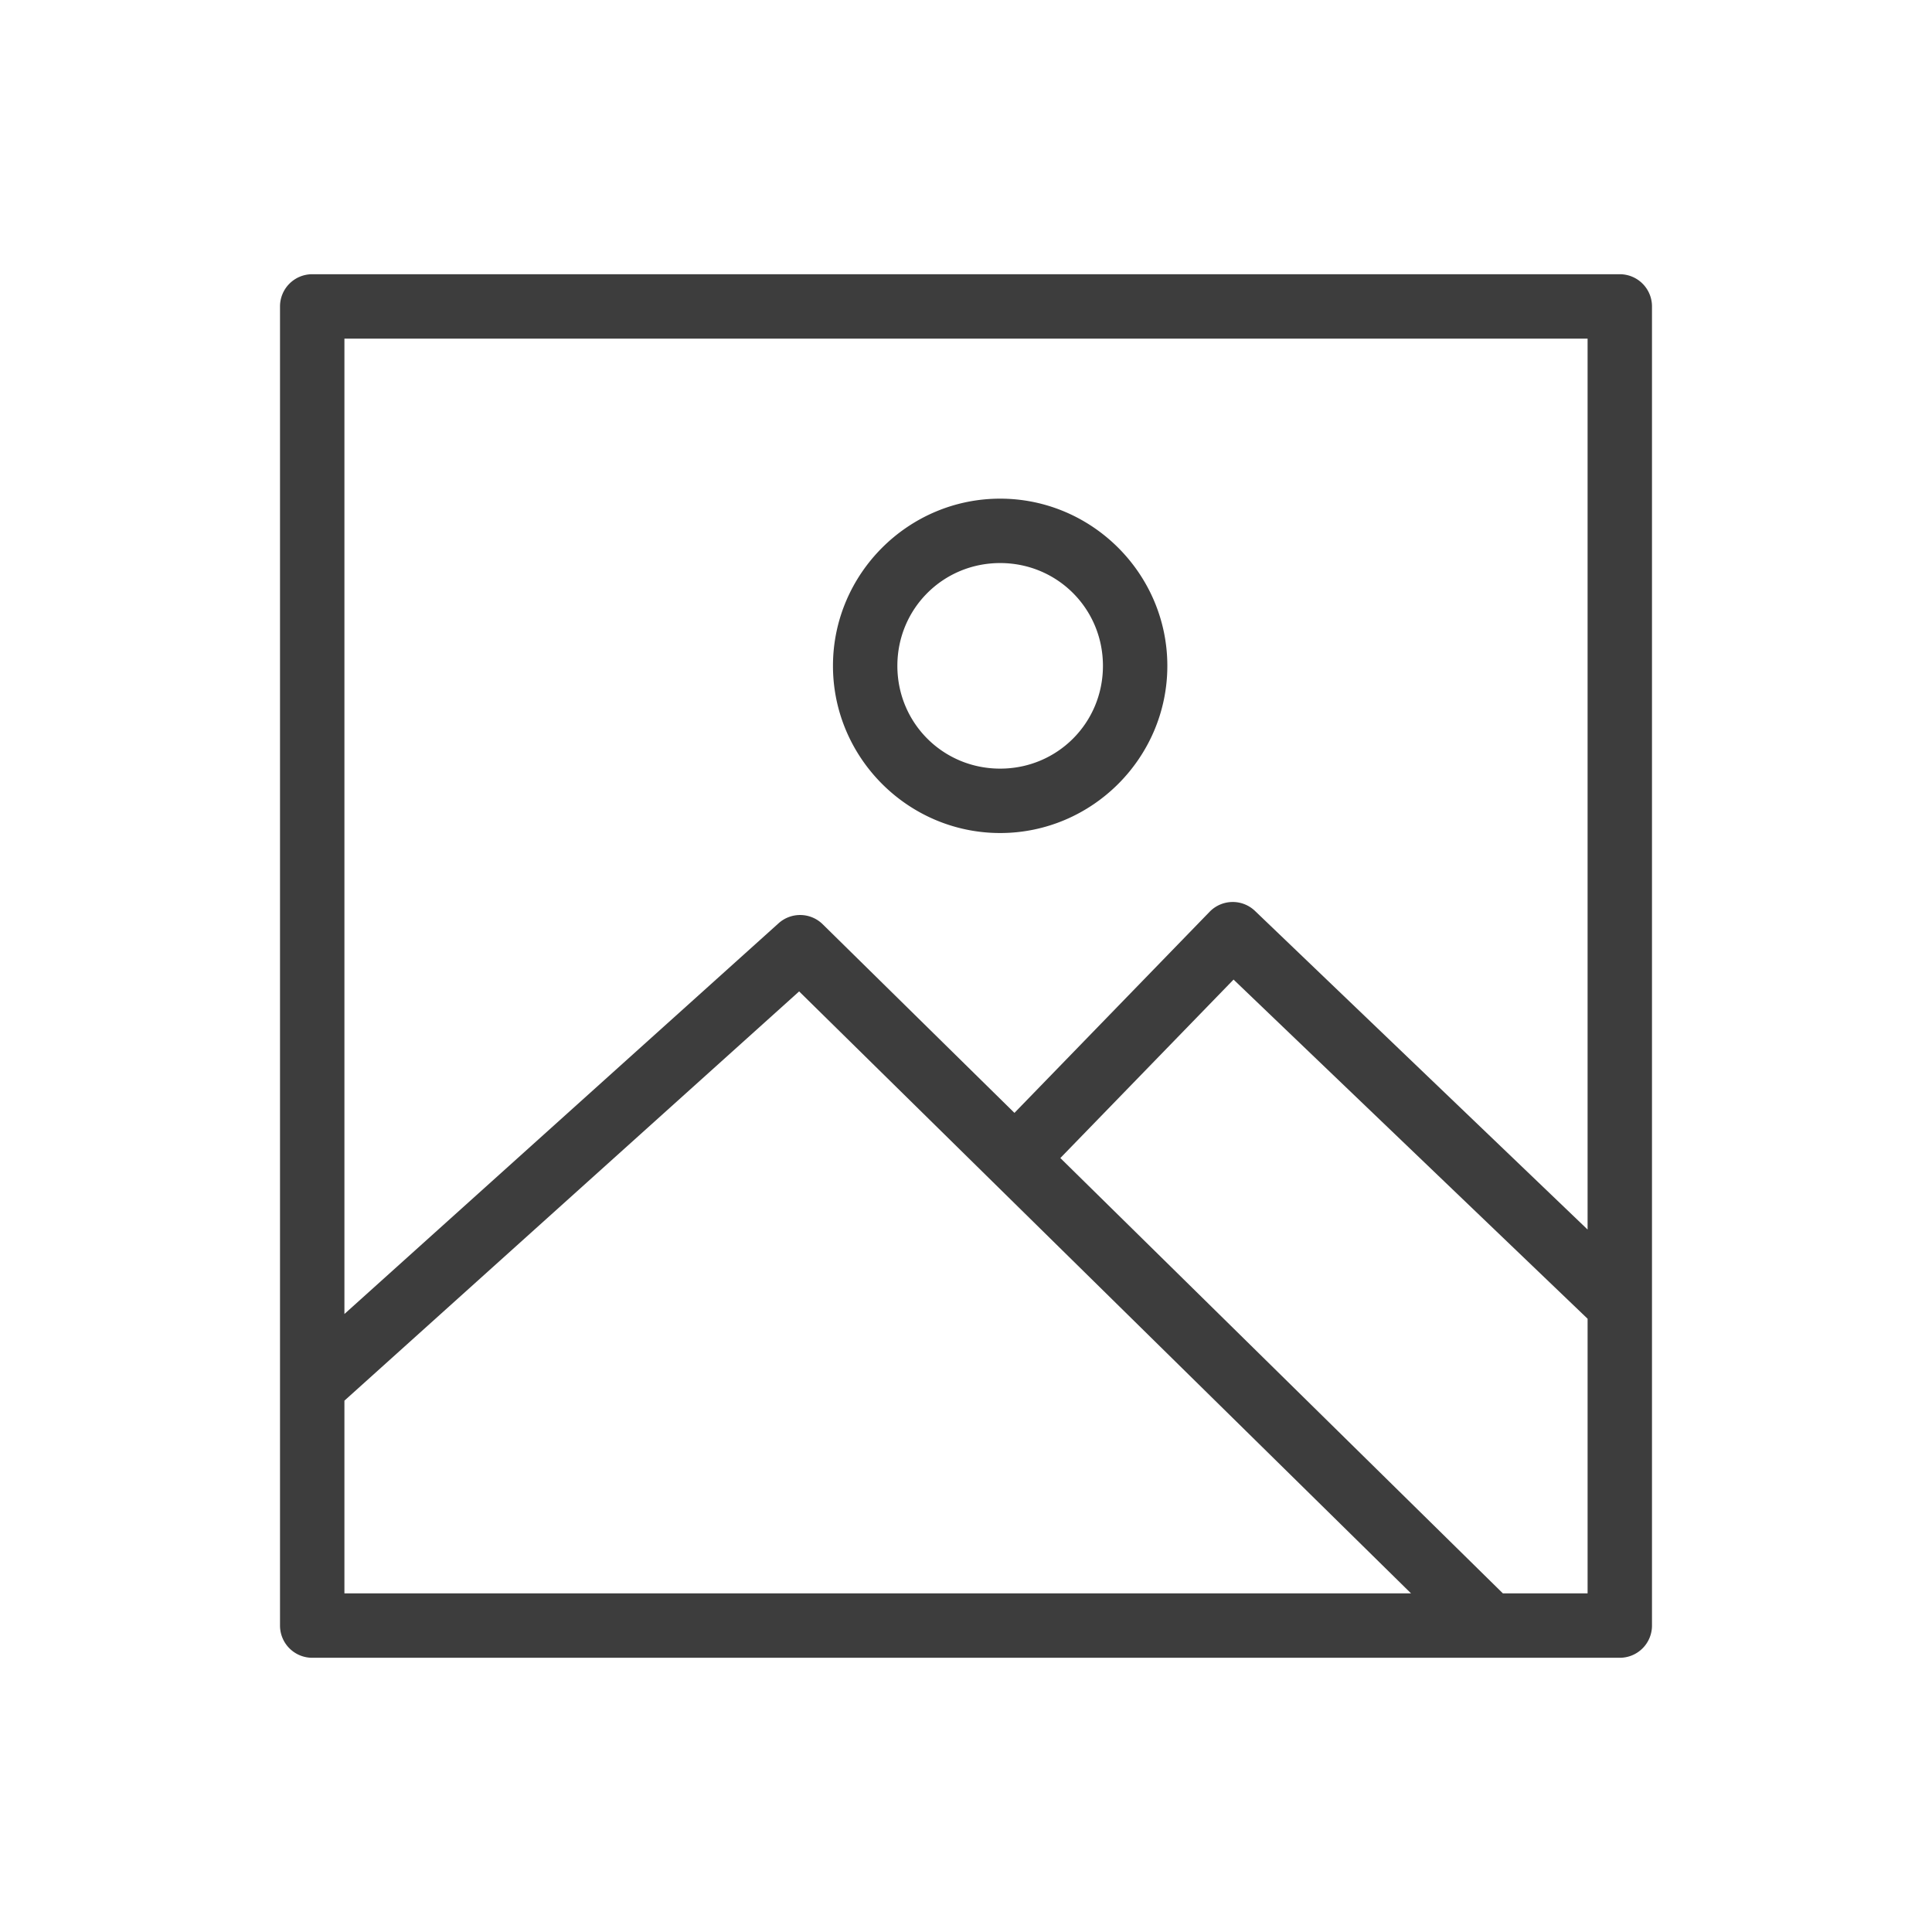
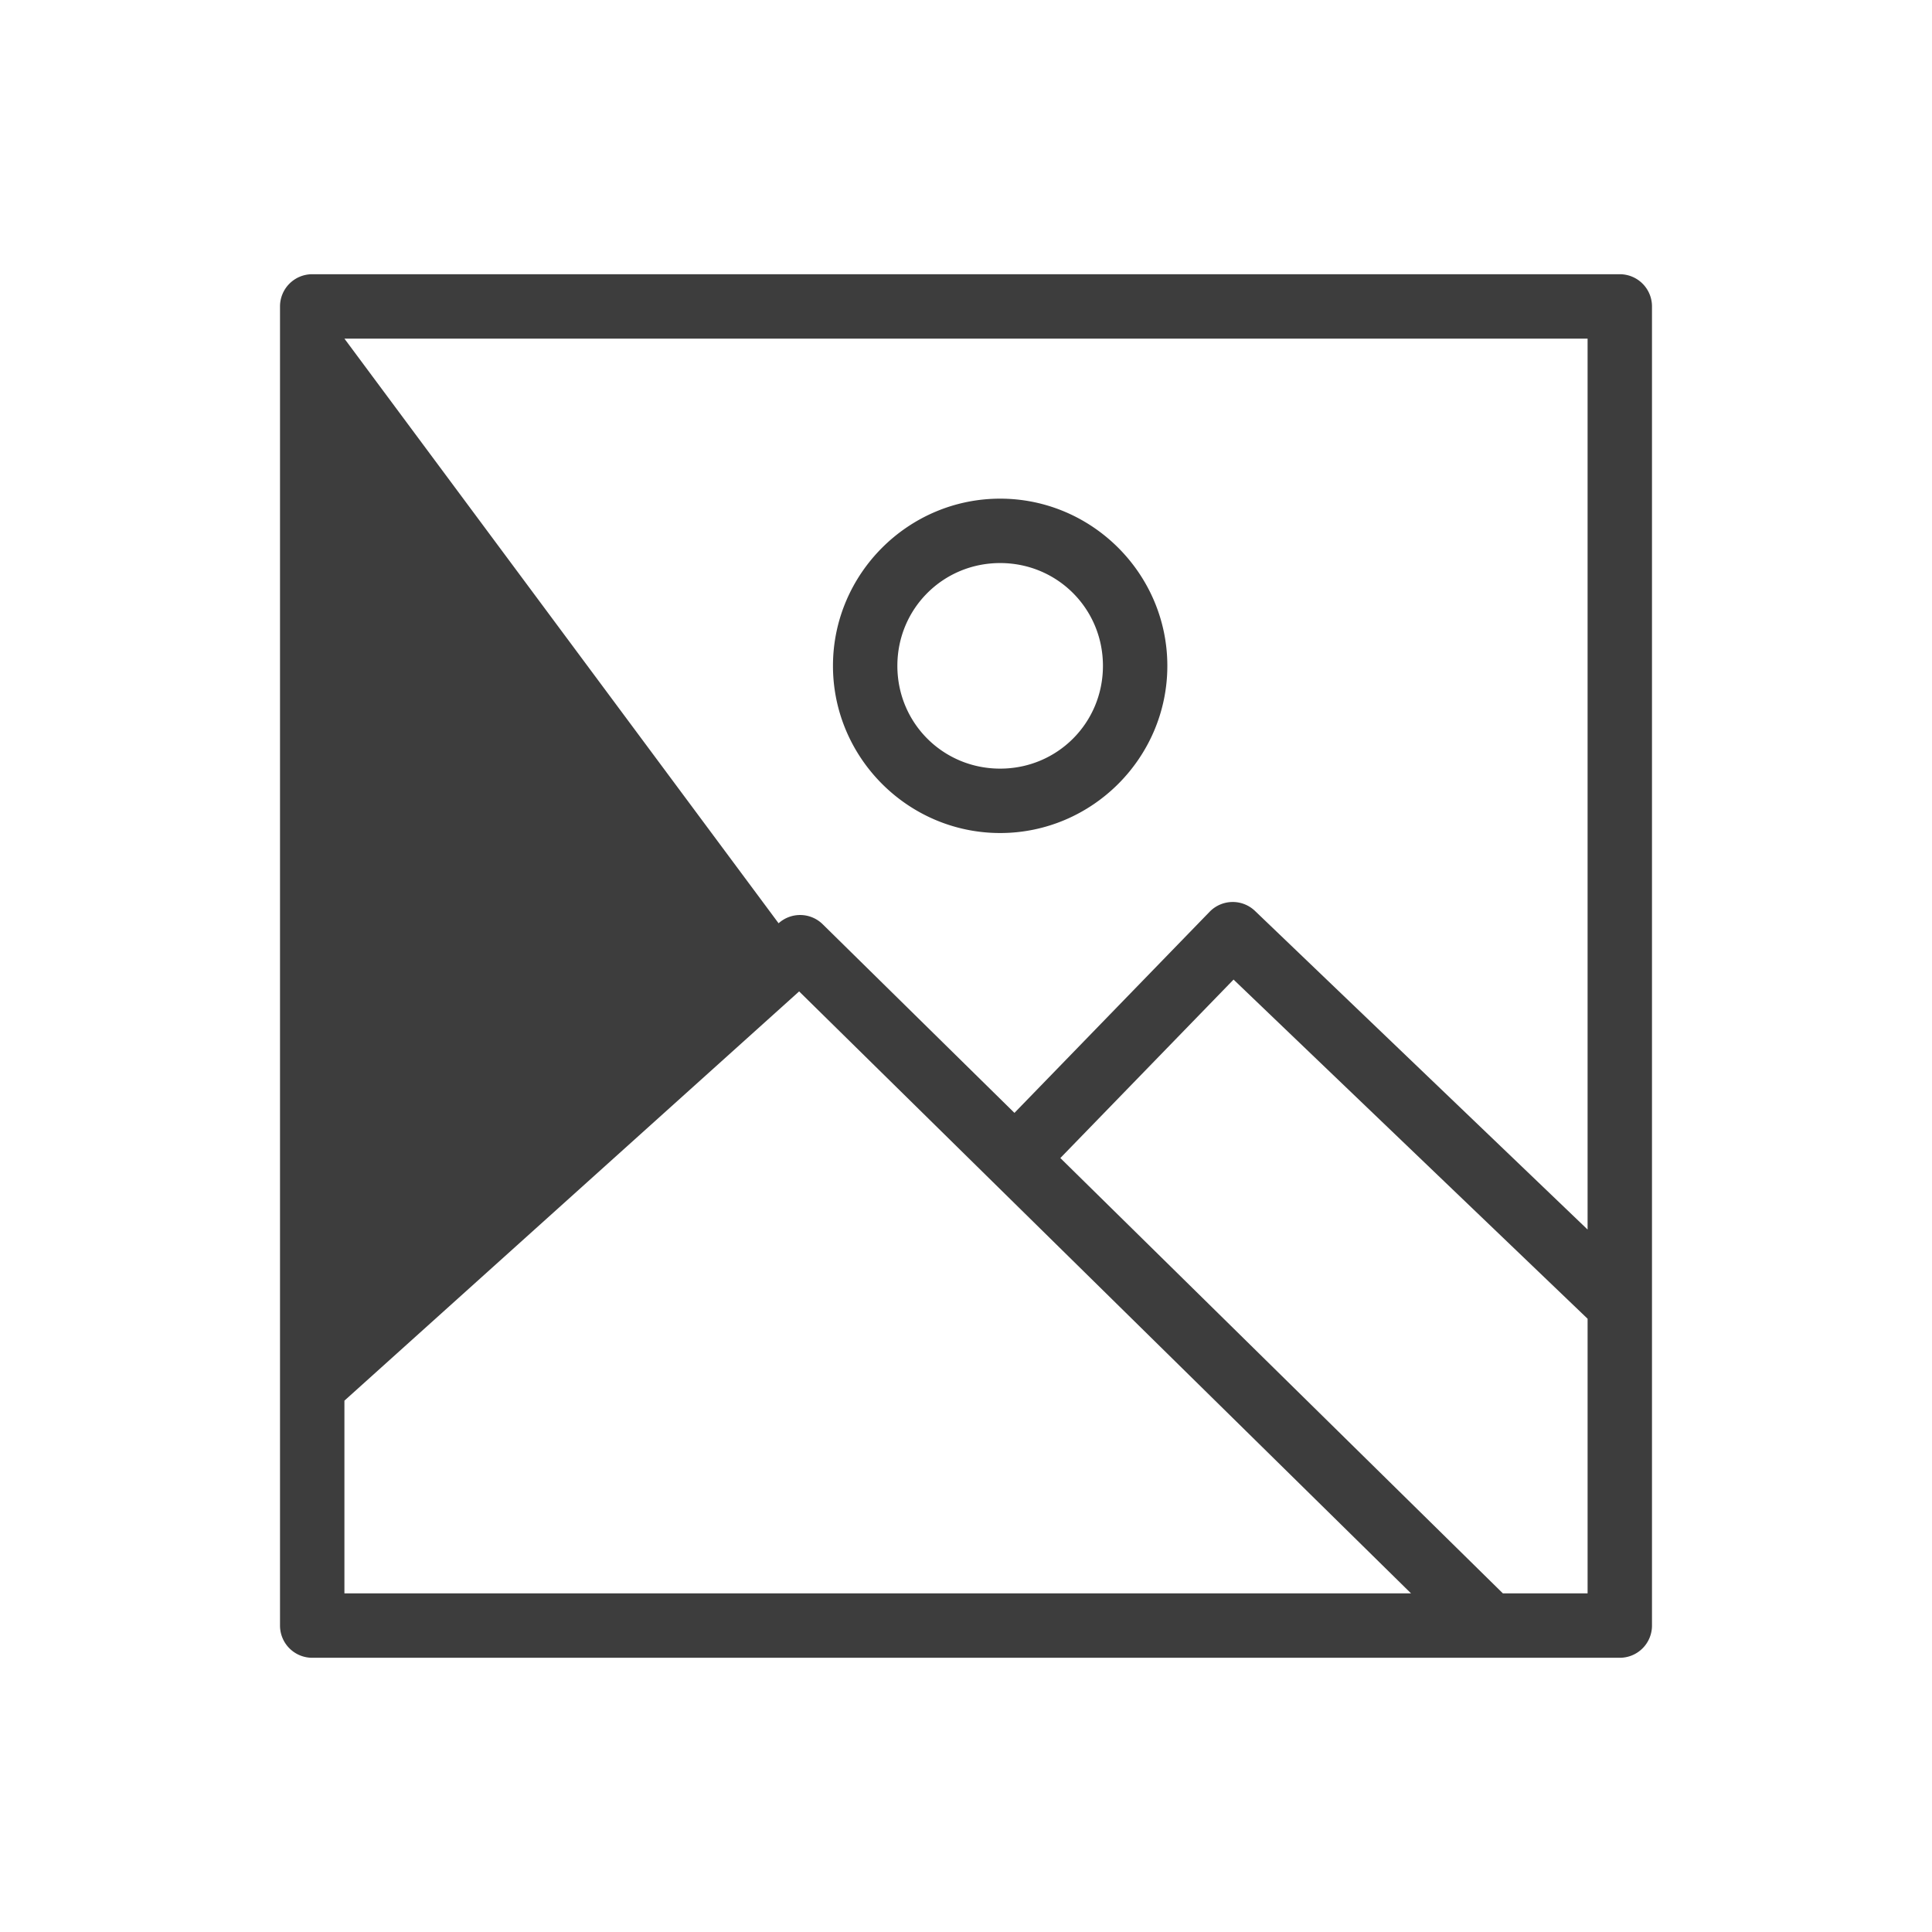
<svg xmlns="http://www.w3.org/2000/svg" width="800px" height="800px" viewBox="0 0 281.25 281.25" id="svg2" version="1.1" xml:space="preserve">
  <defs id="defs4" />
  <g id="layer1" transform="translate(6693.606,-3994.371)">
-     <path d="m -6648.155,4034.291 a 4.688,4.688 0 0 0 -4.688,4.688 v 192.034 a 4.688,4.688 0 0 0 4.688,4.688 h 190.349 a 4.688,4.688 0 0 0 4.688,-4.688 v -192.034 a 4.688,4.688 0 0 0 -4.688,-4.688 z m 4.688,9.375 h 180.974 v 129.695 l -48.417,-46.381 a 4.688,4.688 0 0 0 -3.327,-1.302 4.688,4.688 0 0 0 -3.279,1.423 l -28.413,29.277 -27.914,-27.46 a 4.688,4.688 0 0 0 -3.184,-1.344 4.688,4.688 0 0 0 -3.237,1.201 l -63.203,56.88 z m 95.458,23.297 c -13.386,0 -24.338,10.952 -24.338,24.338 1e-4,13.386 10.952,24.338 24.338,24.338 13.386,0 24.338,-10.952 24.338,-24.338 0,-13.386 -10.952,-24.338 -24.338,-24.338 z m 0,9.375 c 8.319,0 14.963,6.644 14.963,14.963 0,8.319 -6.644,14.963 -14.963,14.963 -8.319,0 -14.963,-6.644 -14.963,-14.963 1e-4,-8.319 6.644,-14.963 14.963,-14.963 z m 33.977,60.635 51.539,49.373 v 39.979 h -12.332 l -64.422,-63.373 z m -63.241,1.723 28.154,27.697 60.923,59.932 h -155.272 v -28.053 z" id="rect5460" style="color:#000000;fill:#3d3d3d;fill-opacity:1;fill-rule:evenodd;stroke-linecap:round;stroke-linejoin:round;-inkscape-stroke:none" />
+     <path d="m -6648.155,4034.291 a 4.688,4.688 0 0 0 -4.688,4.688 v 192.034 a 4.688,4.688 0 0 0 4.688,4.688 h 190.349 a 4.688,4.688 0 0 0 4.688,-4.688 v -192.034 a 4.688,4.688 0 0 0 -4.688,-4.688 z m 4.688,9.375 h 180.974 v 129.695 l -48.417,-46.381 a 4.688,4.688 0 0 0 -3.327,-1.302 4.688,4.688 0 0 0 -3.279,1.423 l -28.413,29.277 -27.914,-27.46 a 4.688,4.688 0 0 0 -3.184,-1.344 4.688,4.688 0 0 0 -3.237,1.201 z m 95.458,23.297 c -13.386,0 -24.338,10.952 -24.338,24.338 1e-4,13.386 10.952,24.338 24.338,24.338 13.386,0 24.338,-10.952 24.338,-24.338 0,-13.386 -10.952,-24.338 -24.338,-24.338 z m 0,9.375 c 8.319,0 14.963,6.644 14.963,14.963 0,8.319 -6.644,14.963 -14.963,14.963 -8.319,0 -14.963,-6.644 -14.963,-14.963 1e-4,-8.319 6.644,-14.963 14.963,-14.963 z m 33.977,60.635 51.539,49.373 v 39.979 h -12.332 l -64.422,-63.373 z m -63.241,1.723 28.154,27.697 60.923,59.932 h -155.272 v -28.053 z" id="rect5460" style="color:#000000;fill:#3d3d3d;fill-opacity:1;fill-rule:evenodd;stroke-linecap:round;stroke-linejoin:round;-inkscape-stroke:none" />
  </g>
</svg>